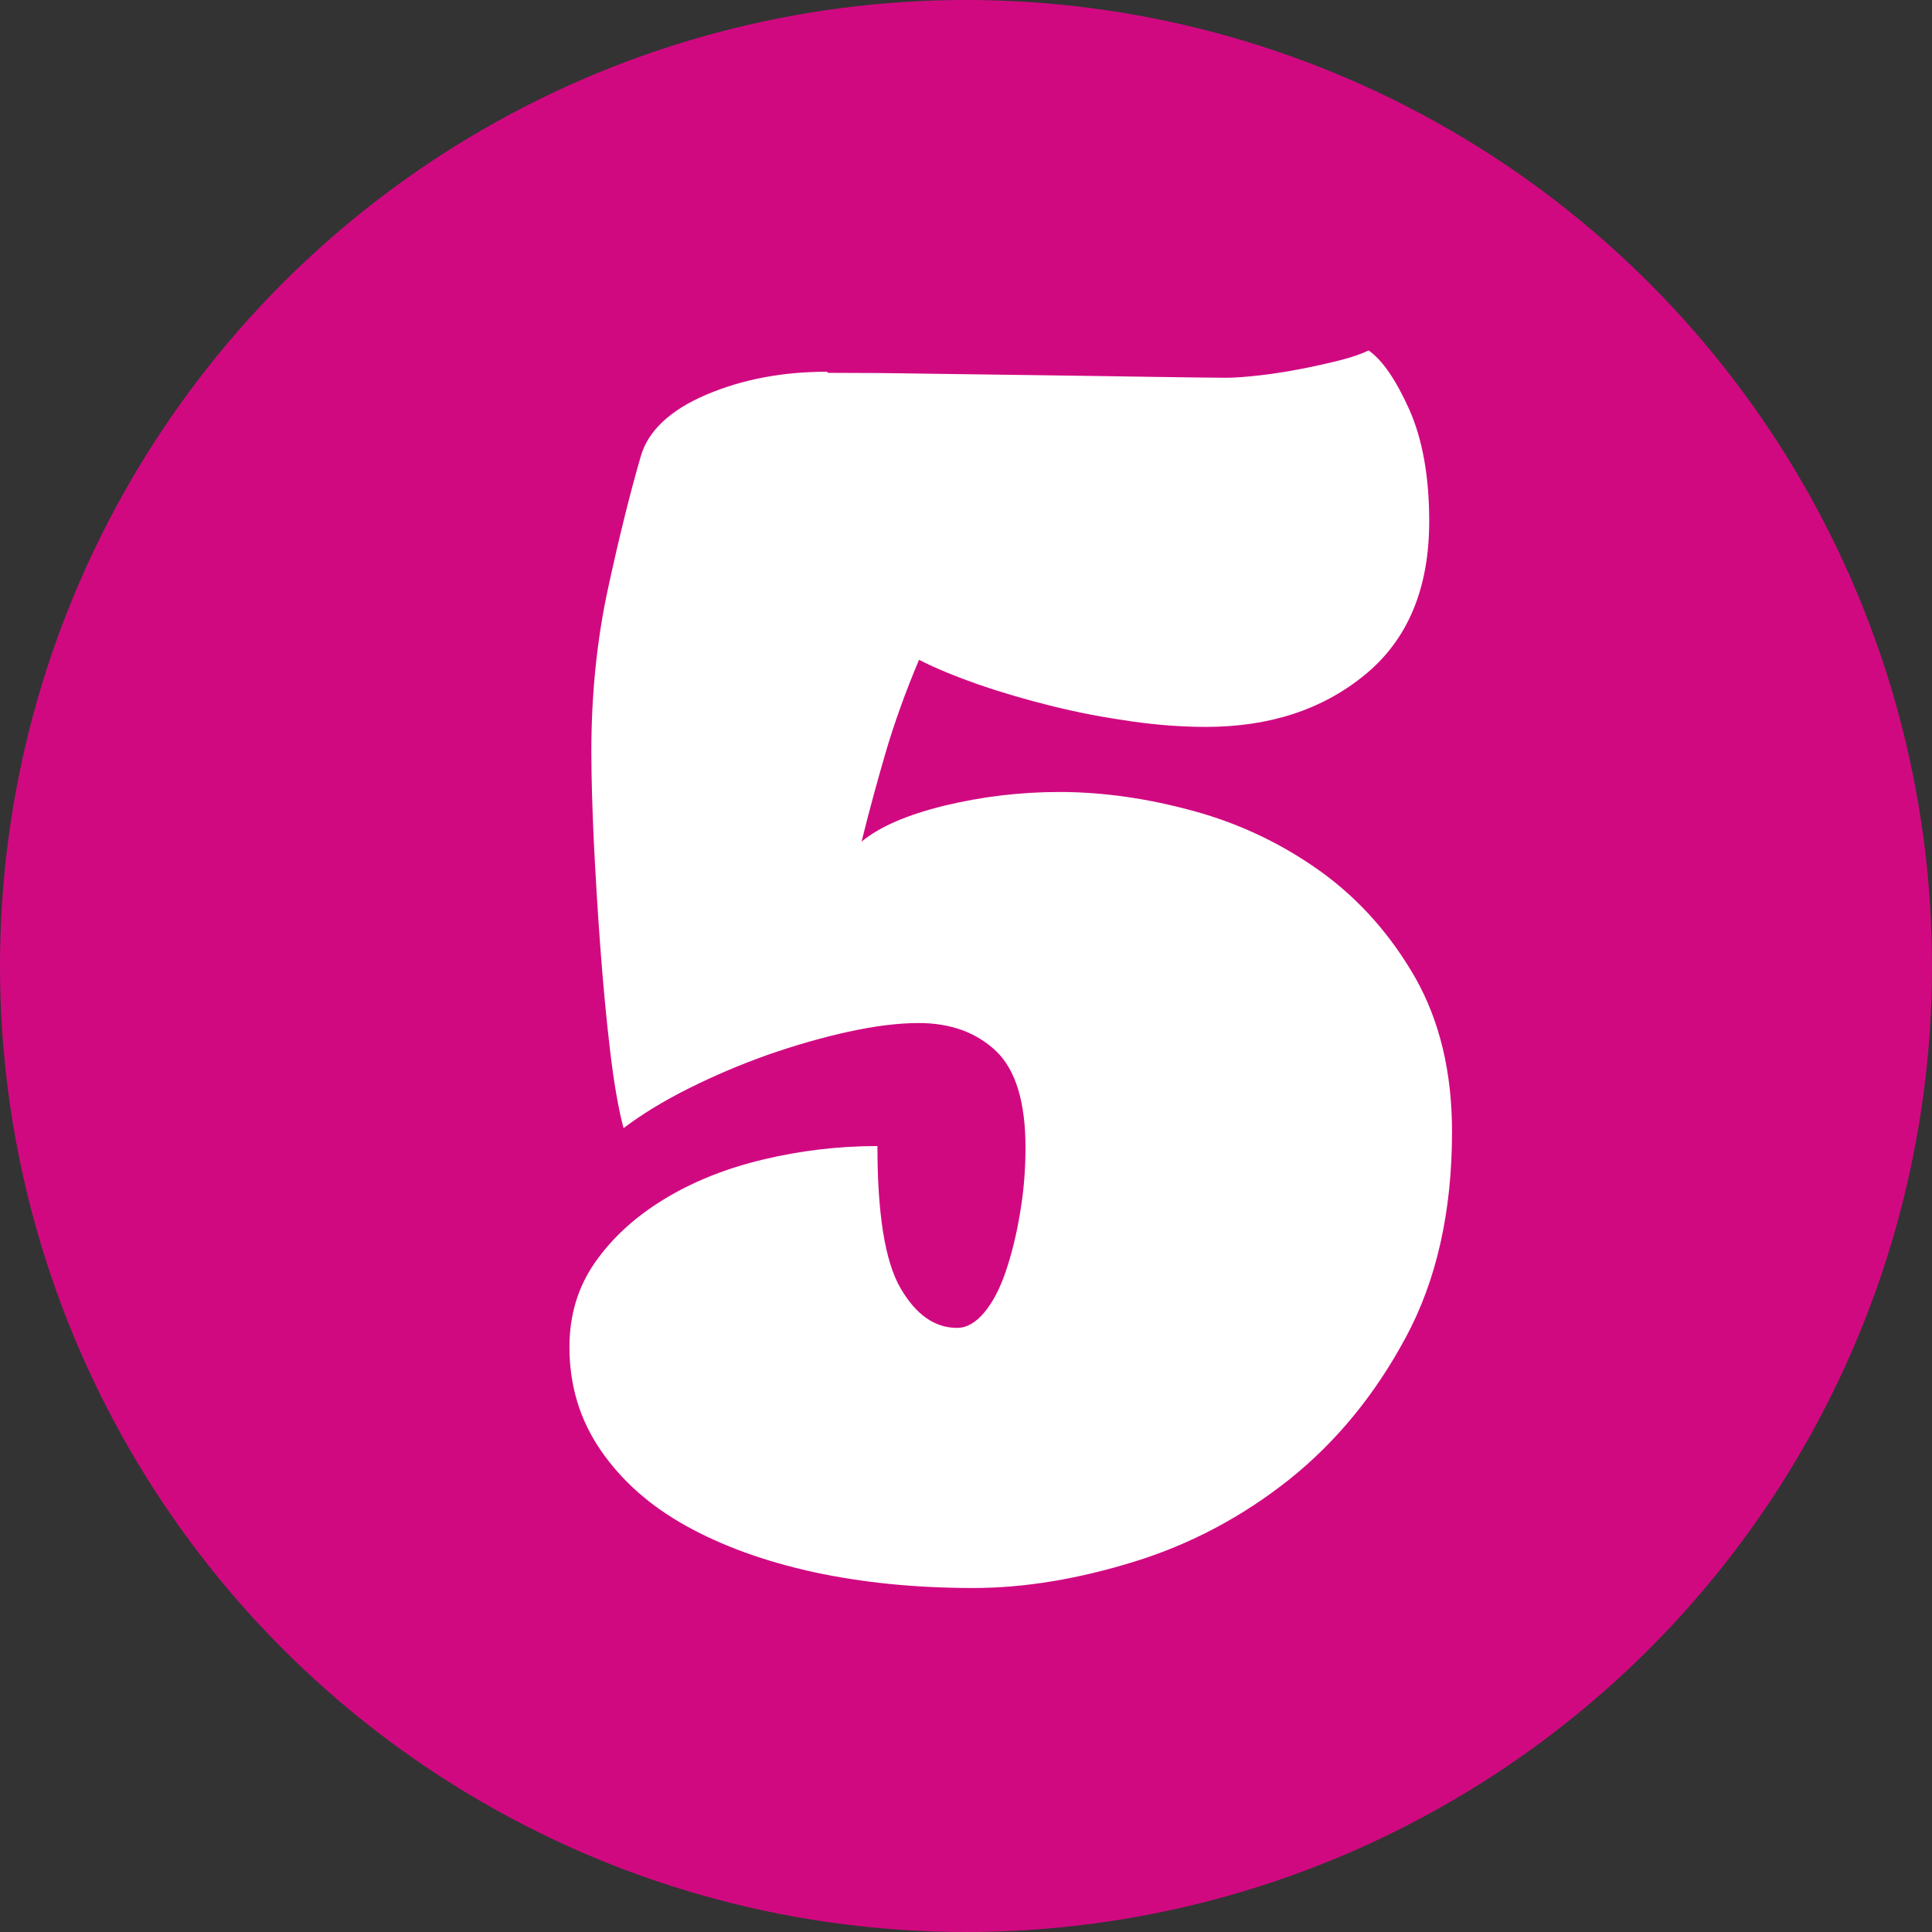
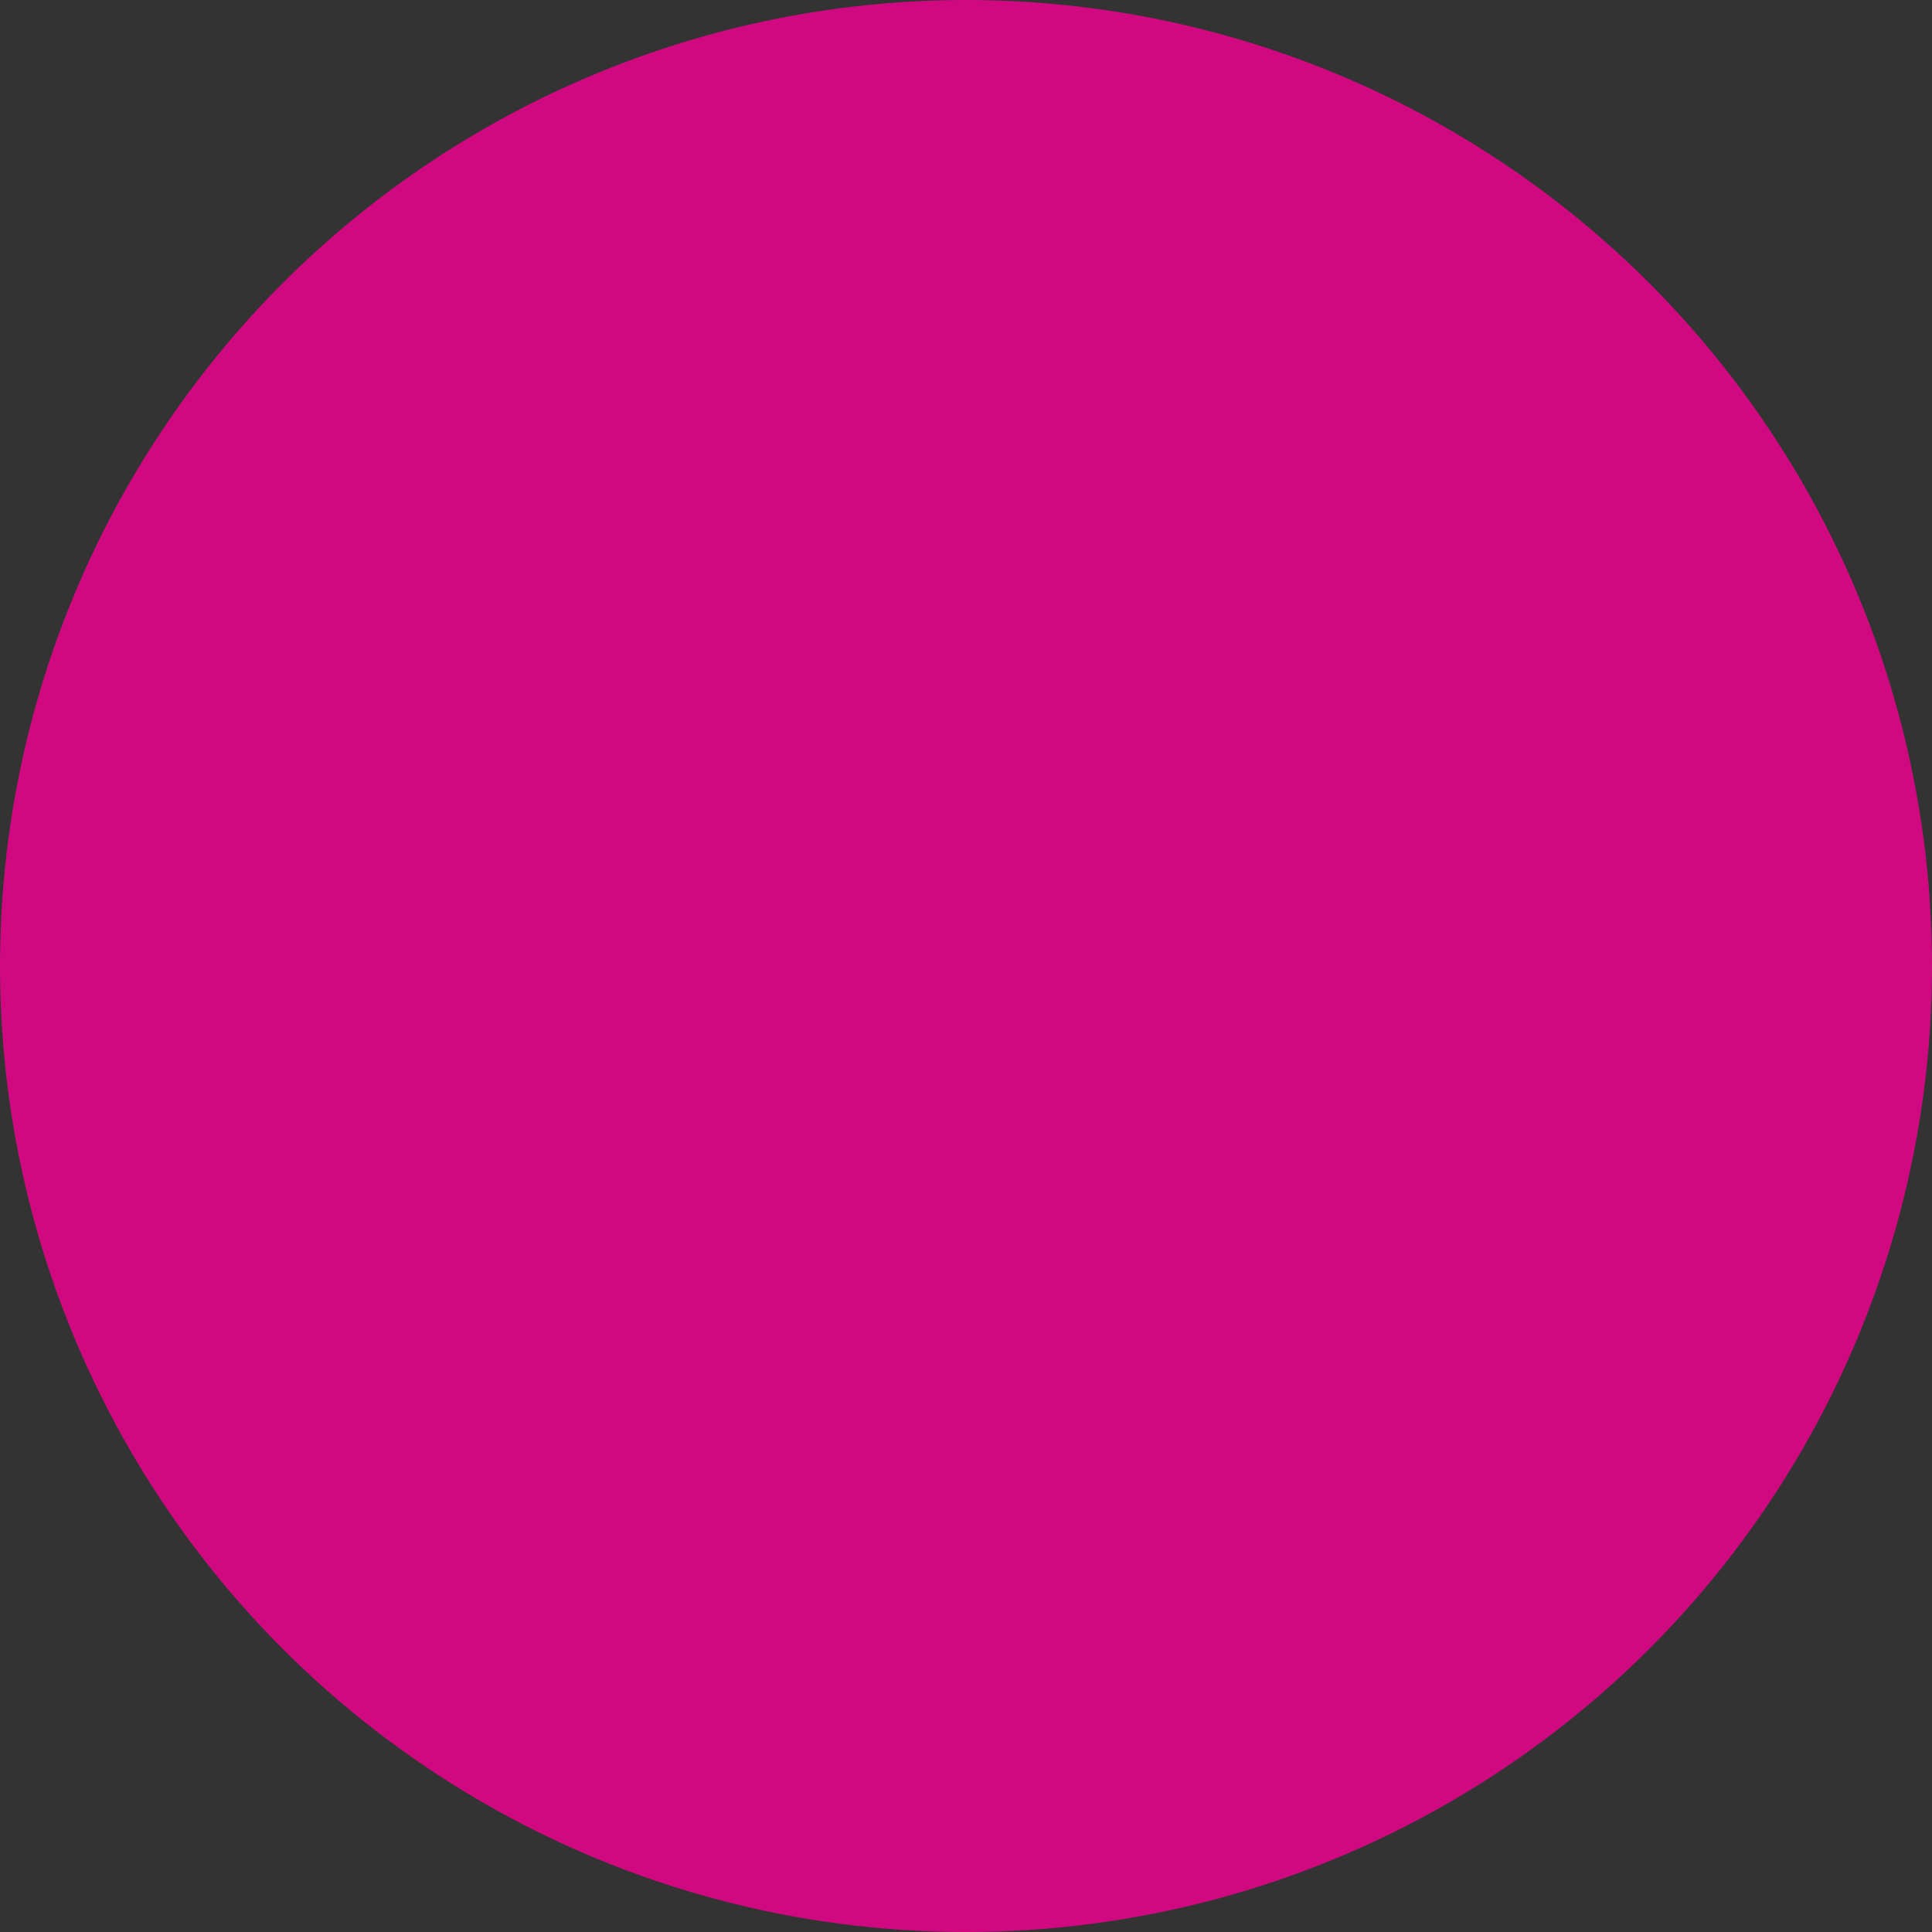
<svg xmlns="http://www.w3.org/2000/svg" id="Capa_2" viewBox="0 0 86.38 86.38">
  <rect x="0" y="0" width="86.38" height="86.38" fill="#333333" stroke="none" />
  <defs>
    <style>.cls-1{fill:#fff;}.cls-2{fill:#d10981;}</style>
  </defs>
  <g id="Capa_1-2">
    <circle class="cls-2" cx="43.19" cy="43.19" r="43.19" />
-     <path class="cls-1" d="M37.01,16.67c1.33,0,2.86.01,4.6.04,1.74.02,3.46.05,5.17.07,1.71.02,3.3.05,4.78.07,1.47.02,2.57.04,3.28.04.38,0,.88-.04,1.5-.11s1.24-.17,1.85-.29c.62-.12,1.2-.25,1.75-.39s.96-.29,1.25-.43c.62.43,1.22,1.31,1.82,2.64.59,1.33.89,3,.89,4.99,0,3-.95,5.28-2.85,6.85-1.9,1.57-4.28,2.35-7.13,2.35-1.05,0-2.17-.08-3.35-.25-1.19-.17-2.37-.39-3.53-.68-1.17-.29-2.26-.61-3.28-.96-1.02-.36-1.91-.72-2.67-1.11-.62,1.47-1.12,2.87-1.5,4.17-.38,1.31-.74,2.63-1.07,3.96.81-.67,2.04-1.2,3.71-1.61,1.66-.4,3.38-.61,5.14-.61,1.95,0,3.96.29,6.03.86,2.07.57,3.96,1.48,5.67,2.71,1.71,1.24,3.11,2.82,4.21,4.74,1.09,1.93,1.64,4.22,1.64,6.88,0,3.57-.69,6.64-2.07,9.2-1.38,2.57-3.12,4.68-5.21,6.35-2.09,1.66-4.4,2.89-6.92,3.67-2.52.78-4.92,1.18-7.21,1.18-2.57,0-4.95-.24-7.13-.71-2.19-.48-4.09-1.17-5.71-2.07-1.62-.9-2.89-2.03-3.82-3.39s-1.39-2.89-1.39-4.6c0-1.43.38-2.69,1.14-3.78.76-1.09,1.78-2.03,3.07-2.82s2.76-1.38,4.42-1.78c1.66-.4,3.38-.61,5.14-.61,0,3.04.34,5.16,1.03,6.35.69,1.19,1.53,1.78,2.53,1.78.43,0,.83-.23,1.21-.68.38-.45.7-1.06.96-1.82.26-.76.48-1.63.64-2.6.17-.97.25-1.96.25-2.96,0-2.04-.44-3.48-1.32-4.32-.88-.83-2.03-1.25-3.46-1.25-.9,0-1.95.13-3.14.39-1.19.26-2.39.61-3.6,1.03-1.21.43-2.39.93-3.53,1.5s-2.12,1.17-2.92,1.78c-.24-.9-.44-2.08-.61-3.53-.17-1.45-.31-2.97-.43-4.57-.12-1.59-.21-3.16-.29-4.71-.07-1.55-.11-2.89-.11-4.03,0-2.57.25-5.01.75-7.31.5-2.31.99-4.27,1.46-5.89.33-1.14,1.31-2.06,2.92-2.75,1.62-.69,3.42-1.03,5.42-1.03Z" />
  </g>
</svg>